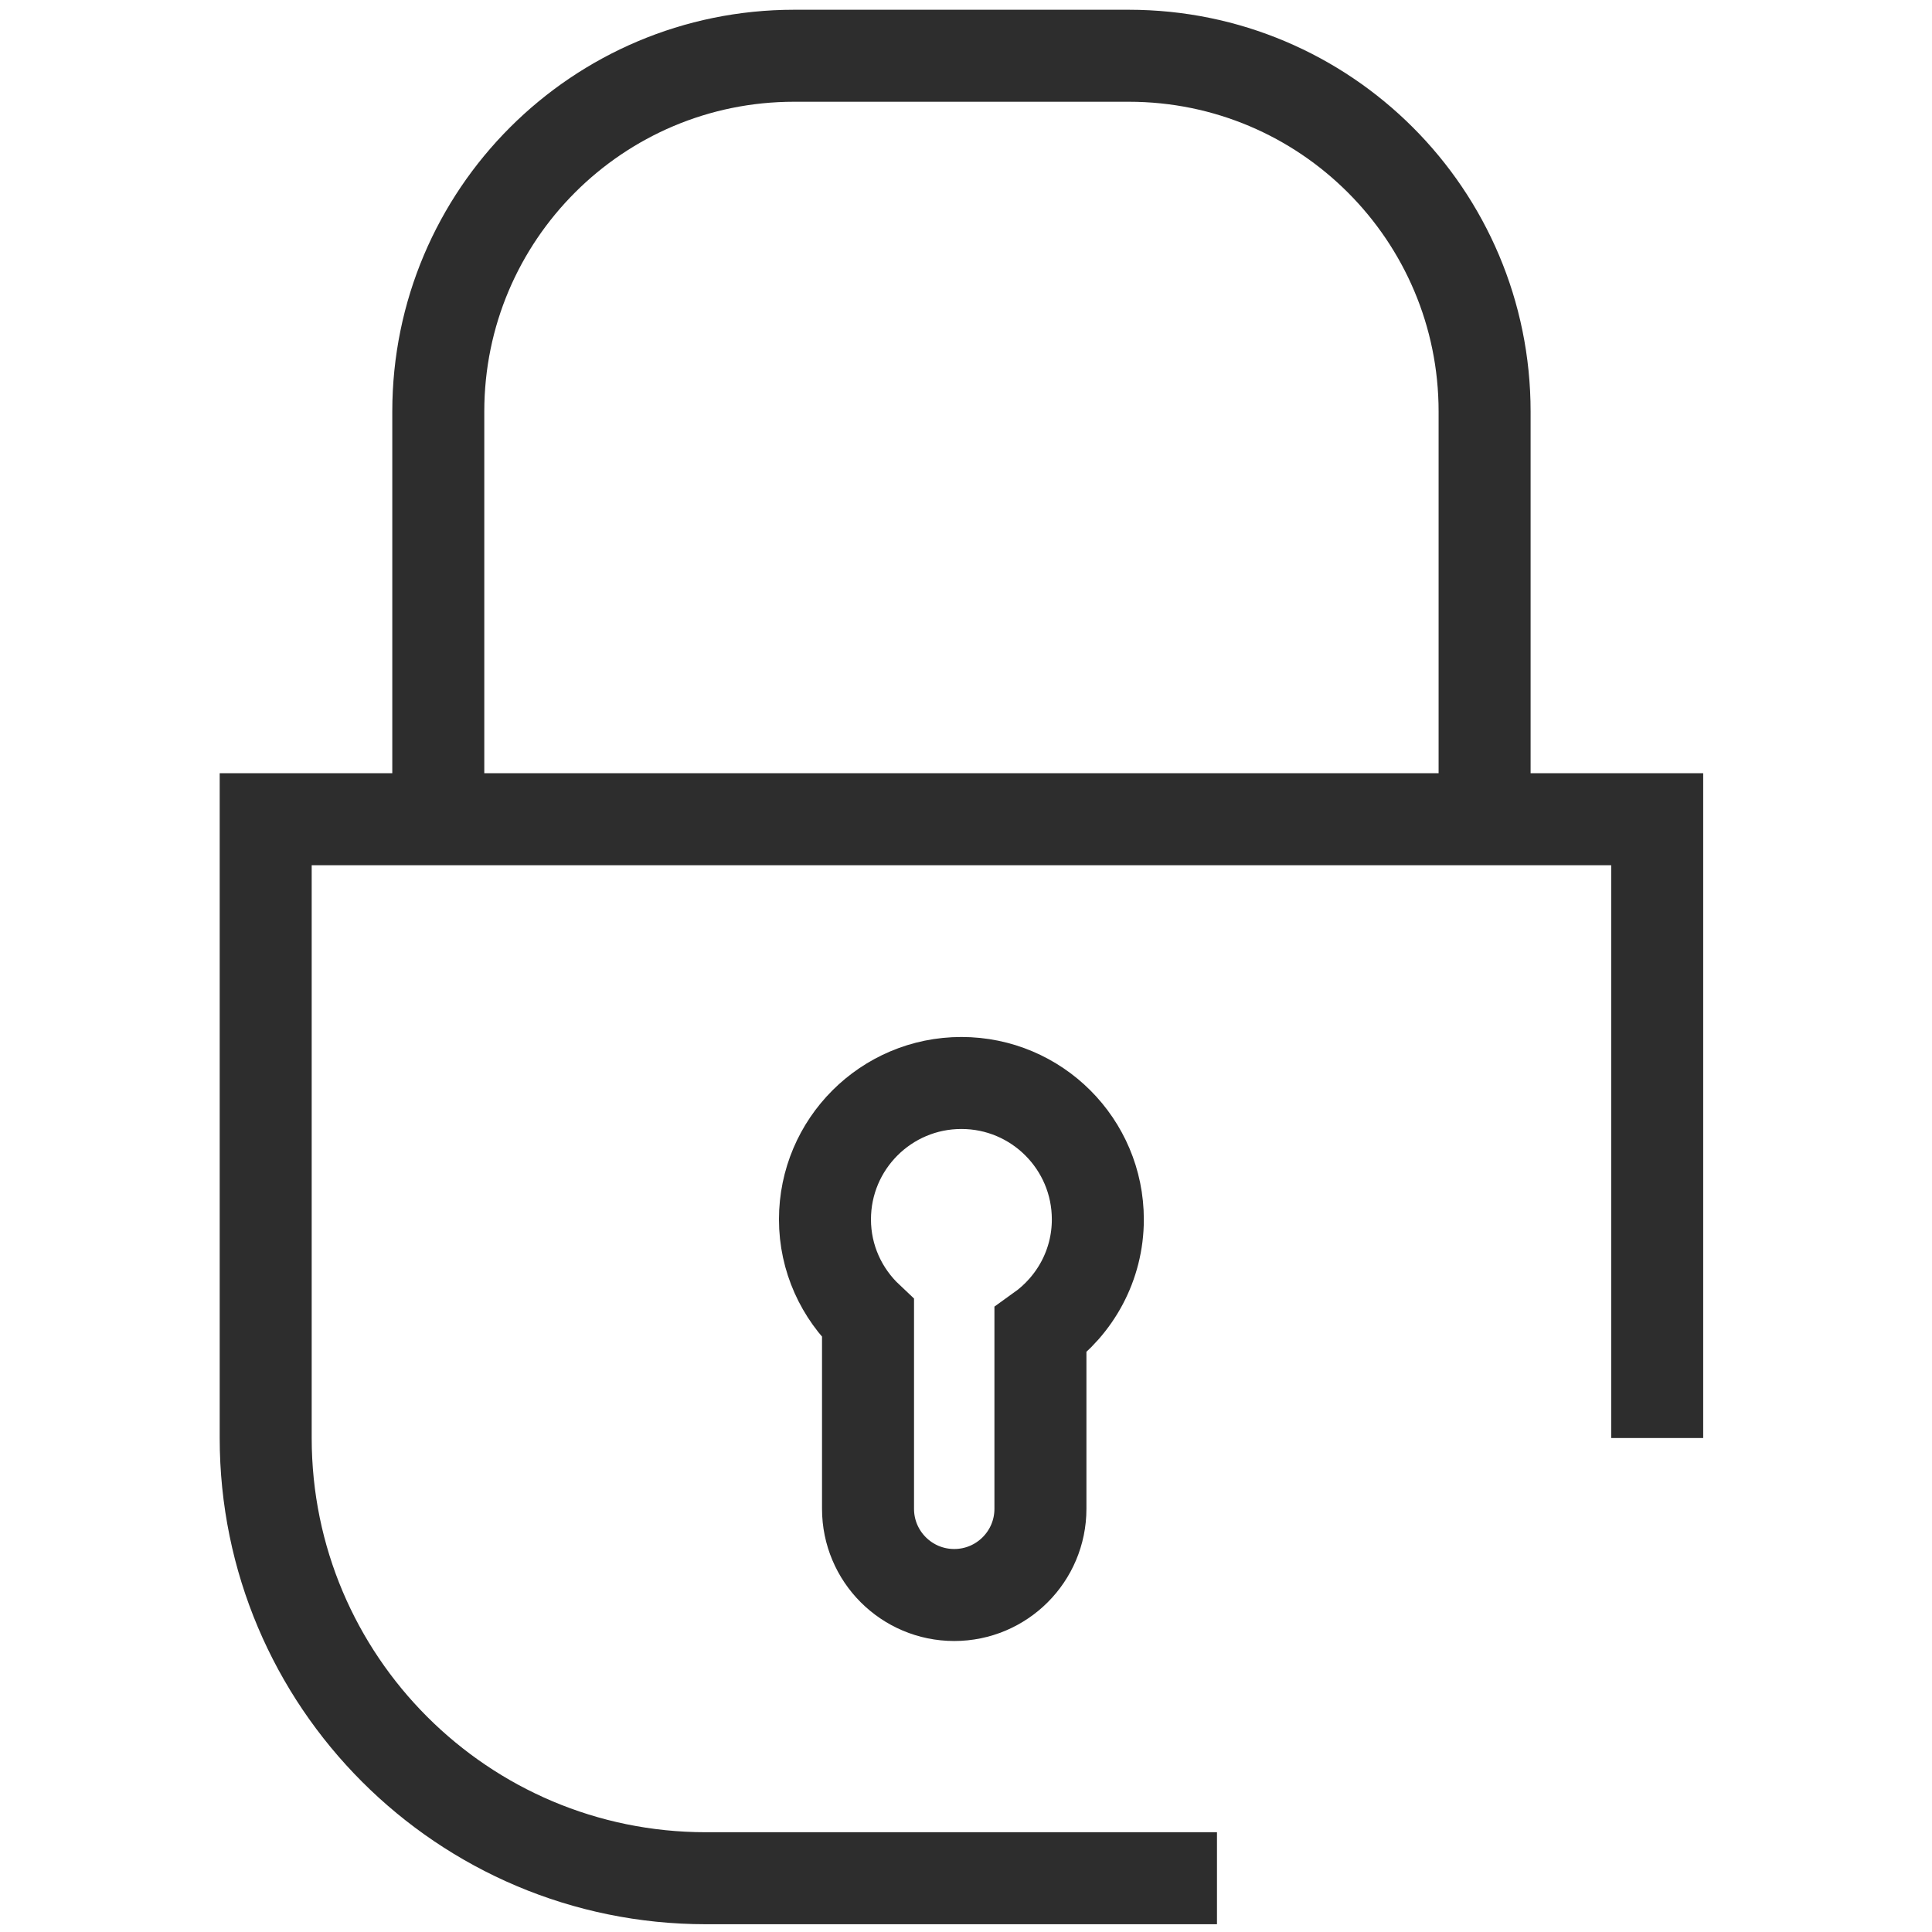
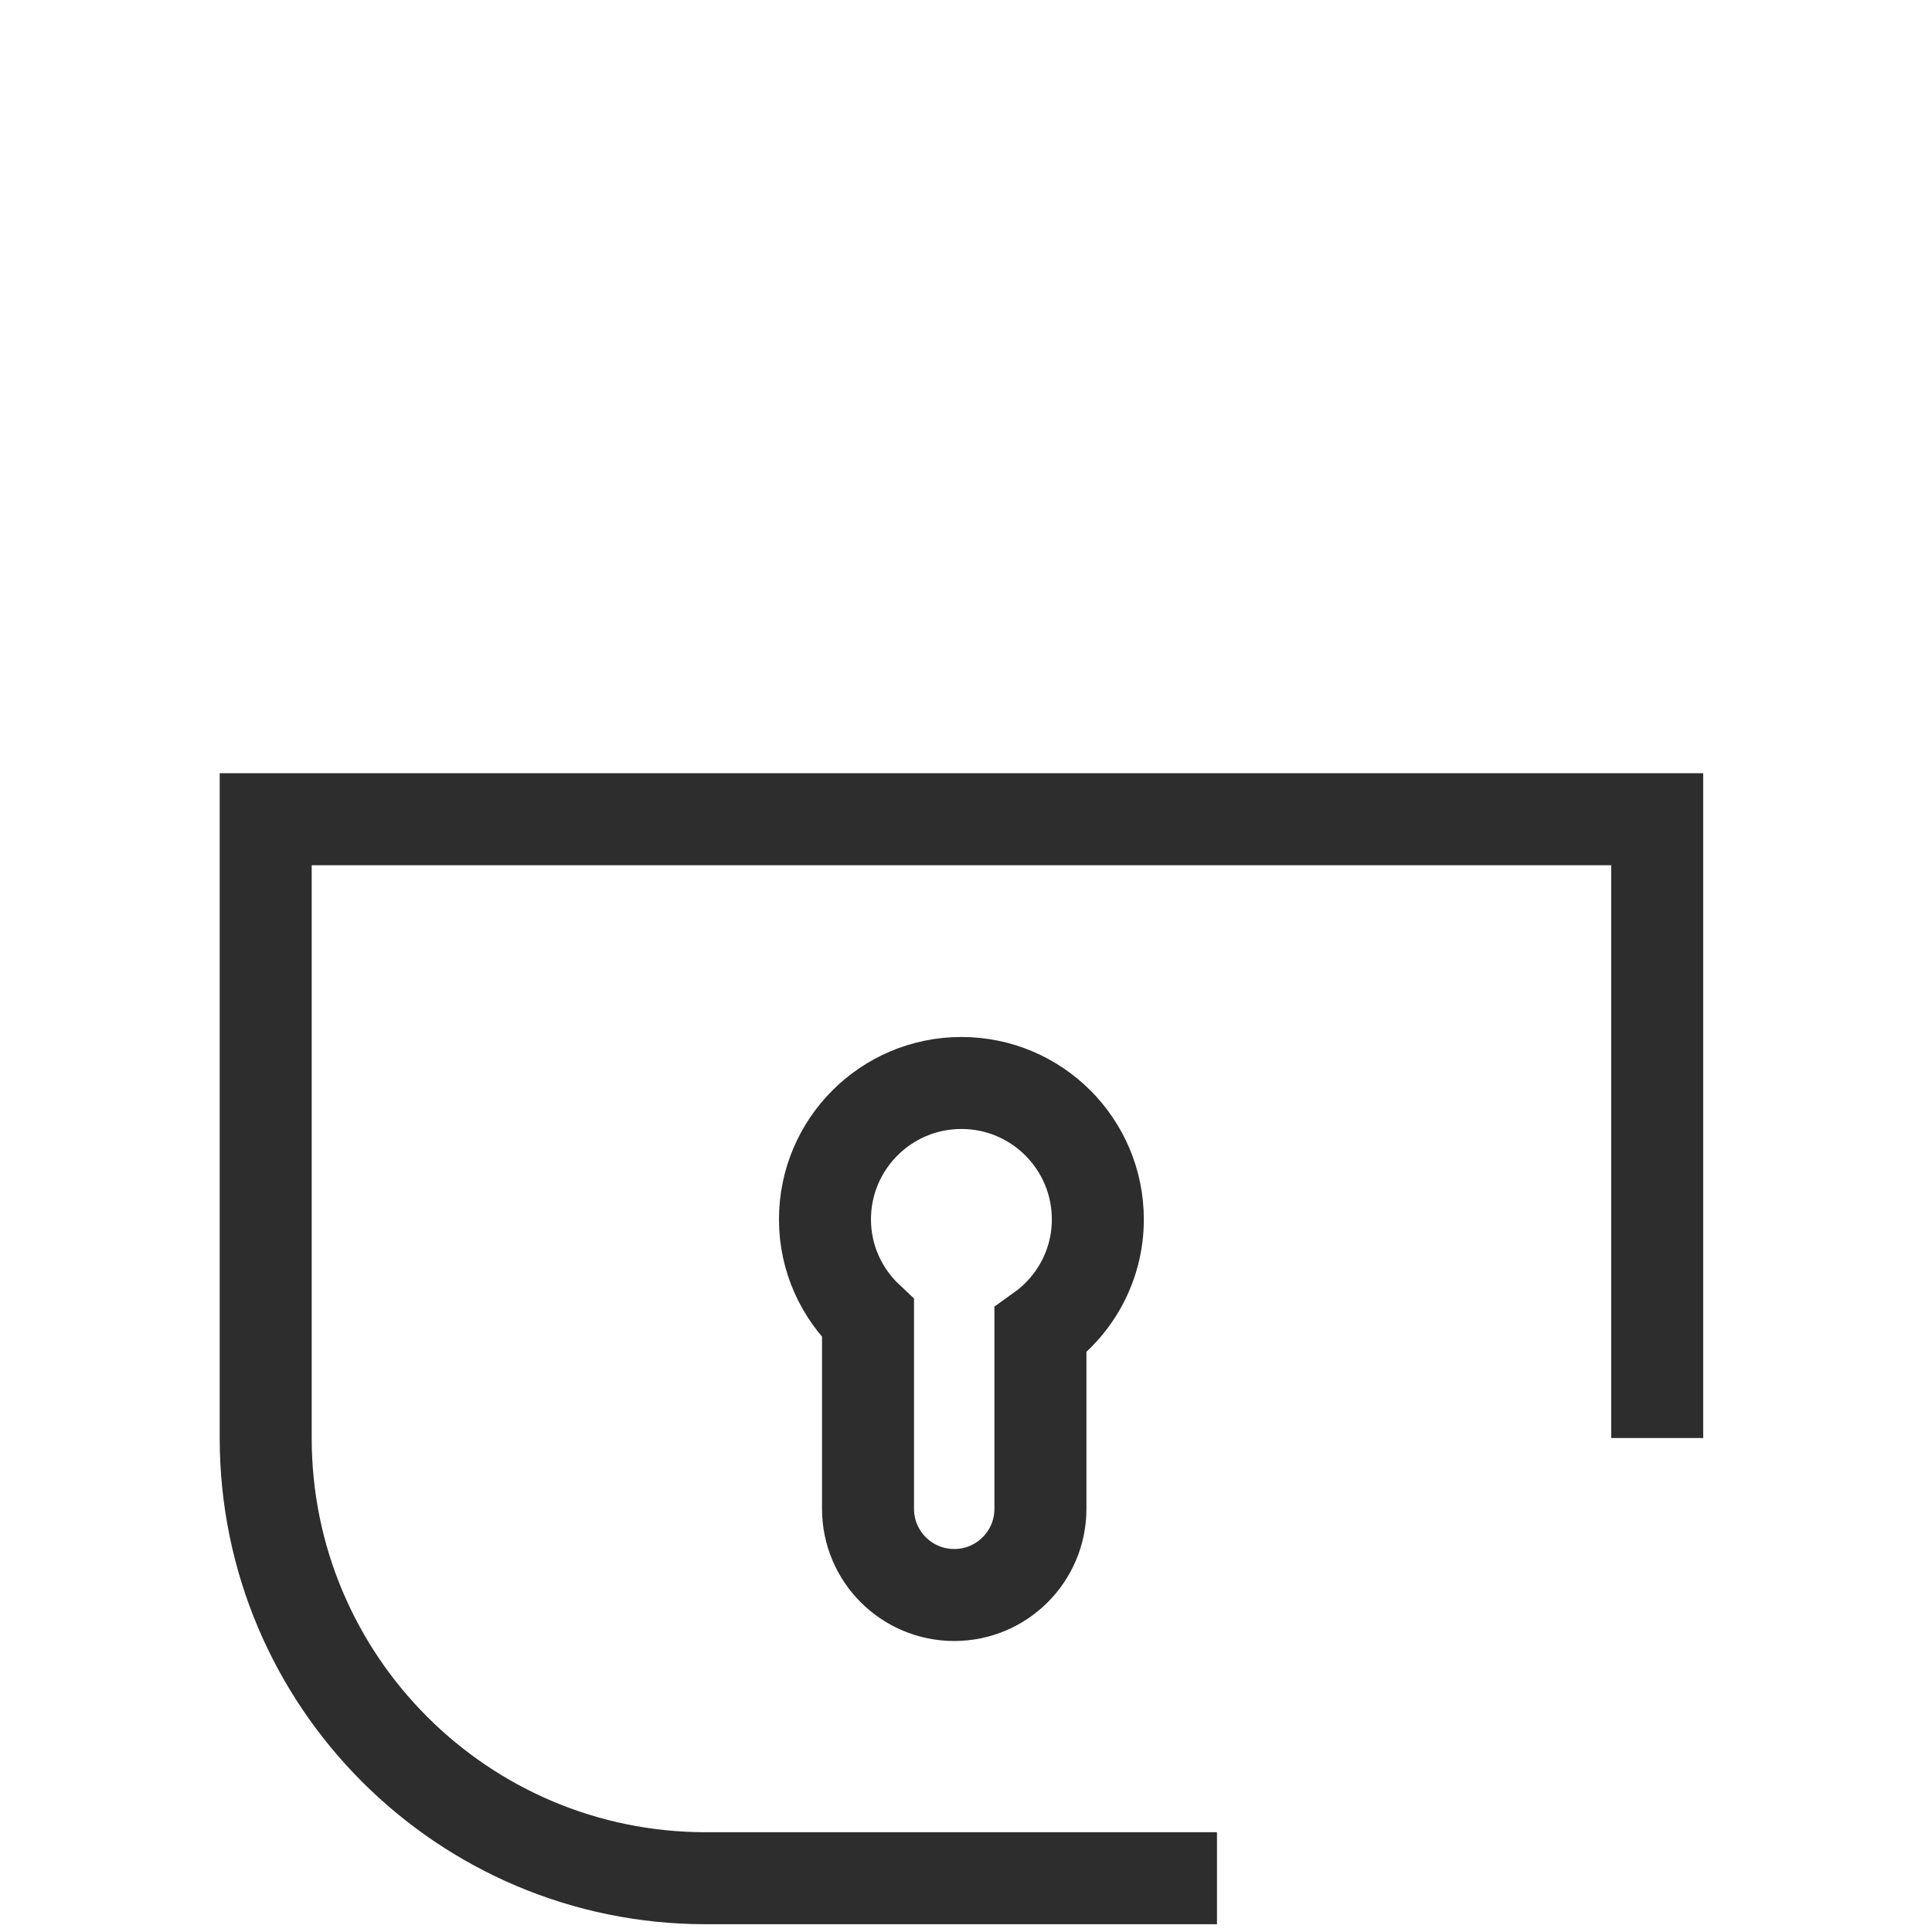
<svg xmlns="http://www.w3.org/2000/svg" id="Layer_1" viewBox="0 0 42 42">
  <path d="M26.456,40.831h-11.11c-5.285,0-9.57-4.285-9.57-9.57v-13.452h30.25v13.452" fill="none" stroke="#2d2d2d" stroke-miterlimit="10" stroke-width="2" />
  <path d="M23.866,26.509c0-1.638-1.328-2.966-2.966-2.966s-2.966,1.328-2.966,2.966c0,.85.362,1.612.936,2.152v4.139c0,1.035.839,1.874,1.874,1.874s1.874-.839,1.874-1.874v-3.881c.753-.538,1.248-1.414,1.248-2.41Z" fill="none" stroke="#2d2d2d" stroke-miterlimit="10" stroke-width="2" />
-   <path d="M32.274,17.809v-8.862c0-4.272-3.463-7.735-7.735-7.735h-7.276c-4.272,0-7.735,3.463-7.735,7.735v8.862" fill="none" stroke="#2d2d2d" stroke-miterlimit="10" stroke-width="2" />
</svg>